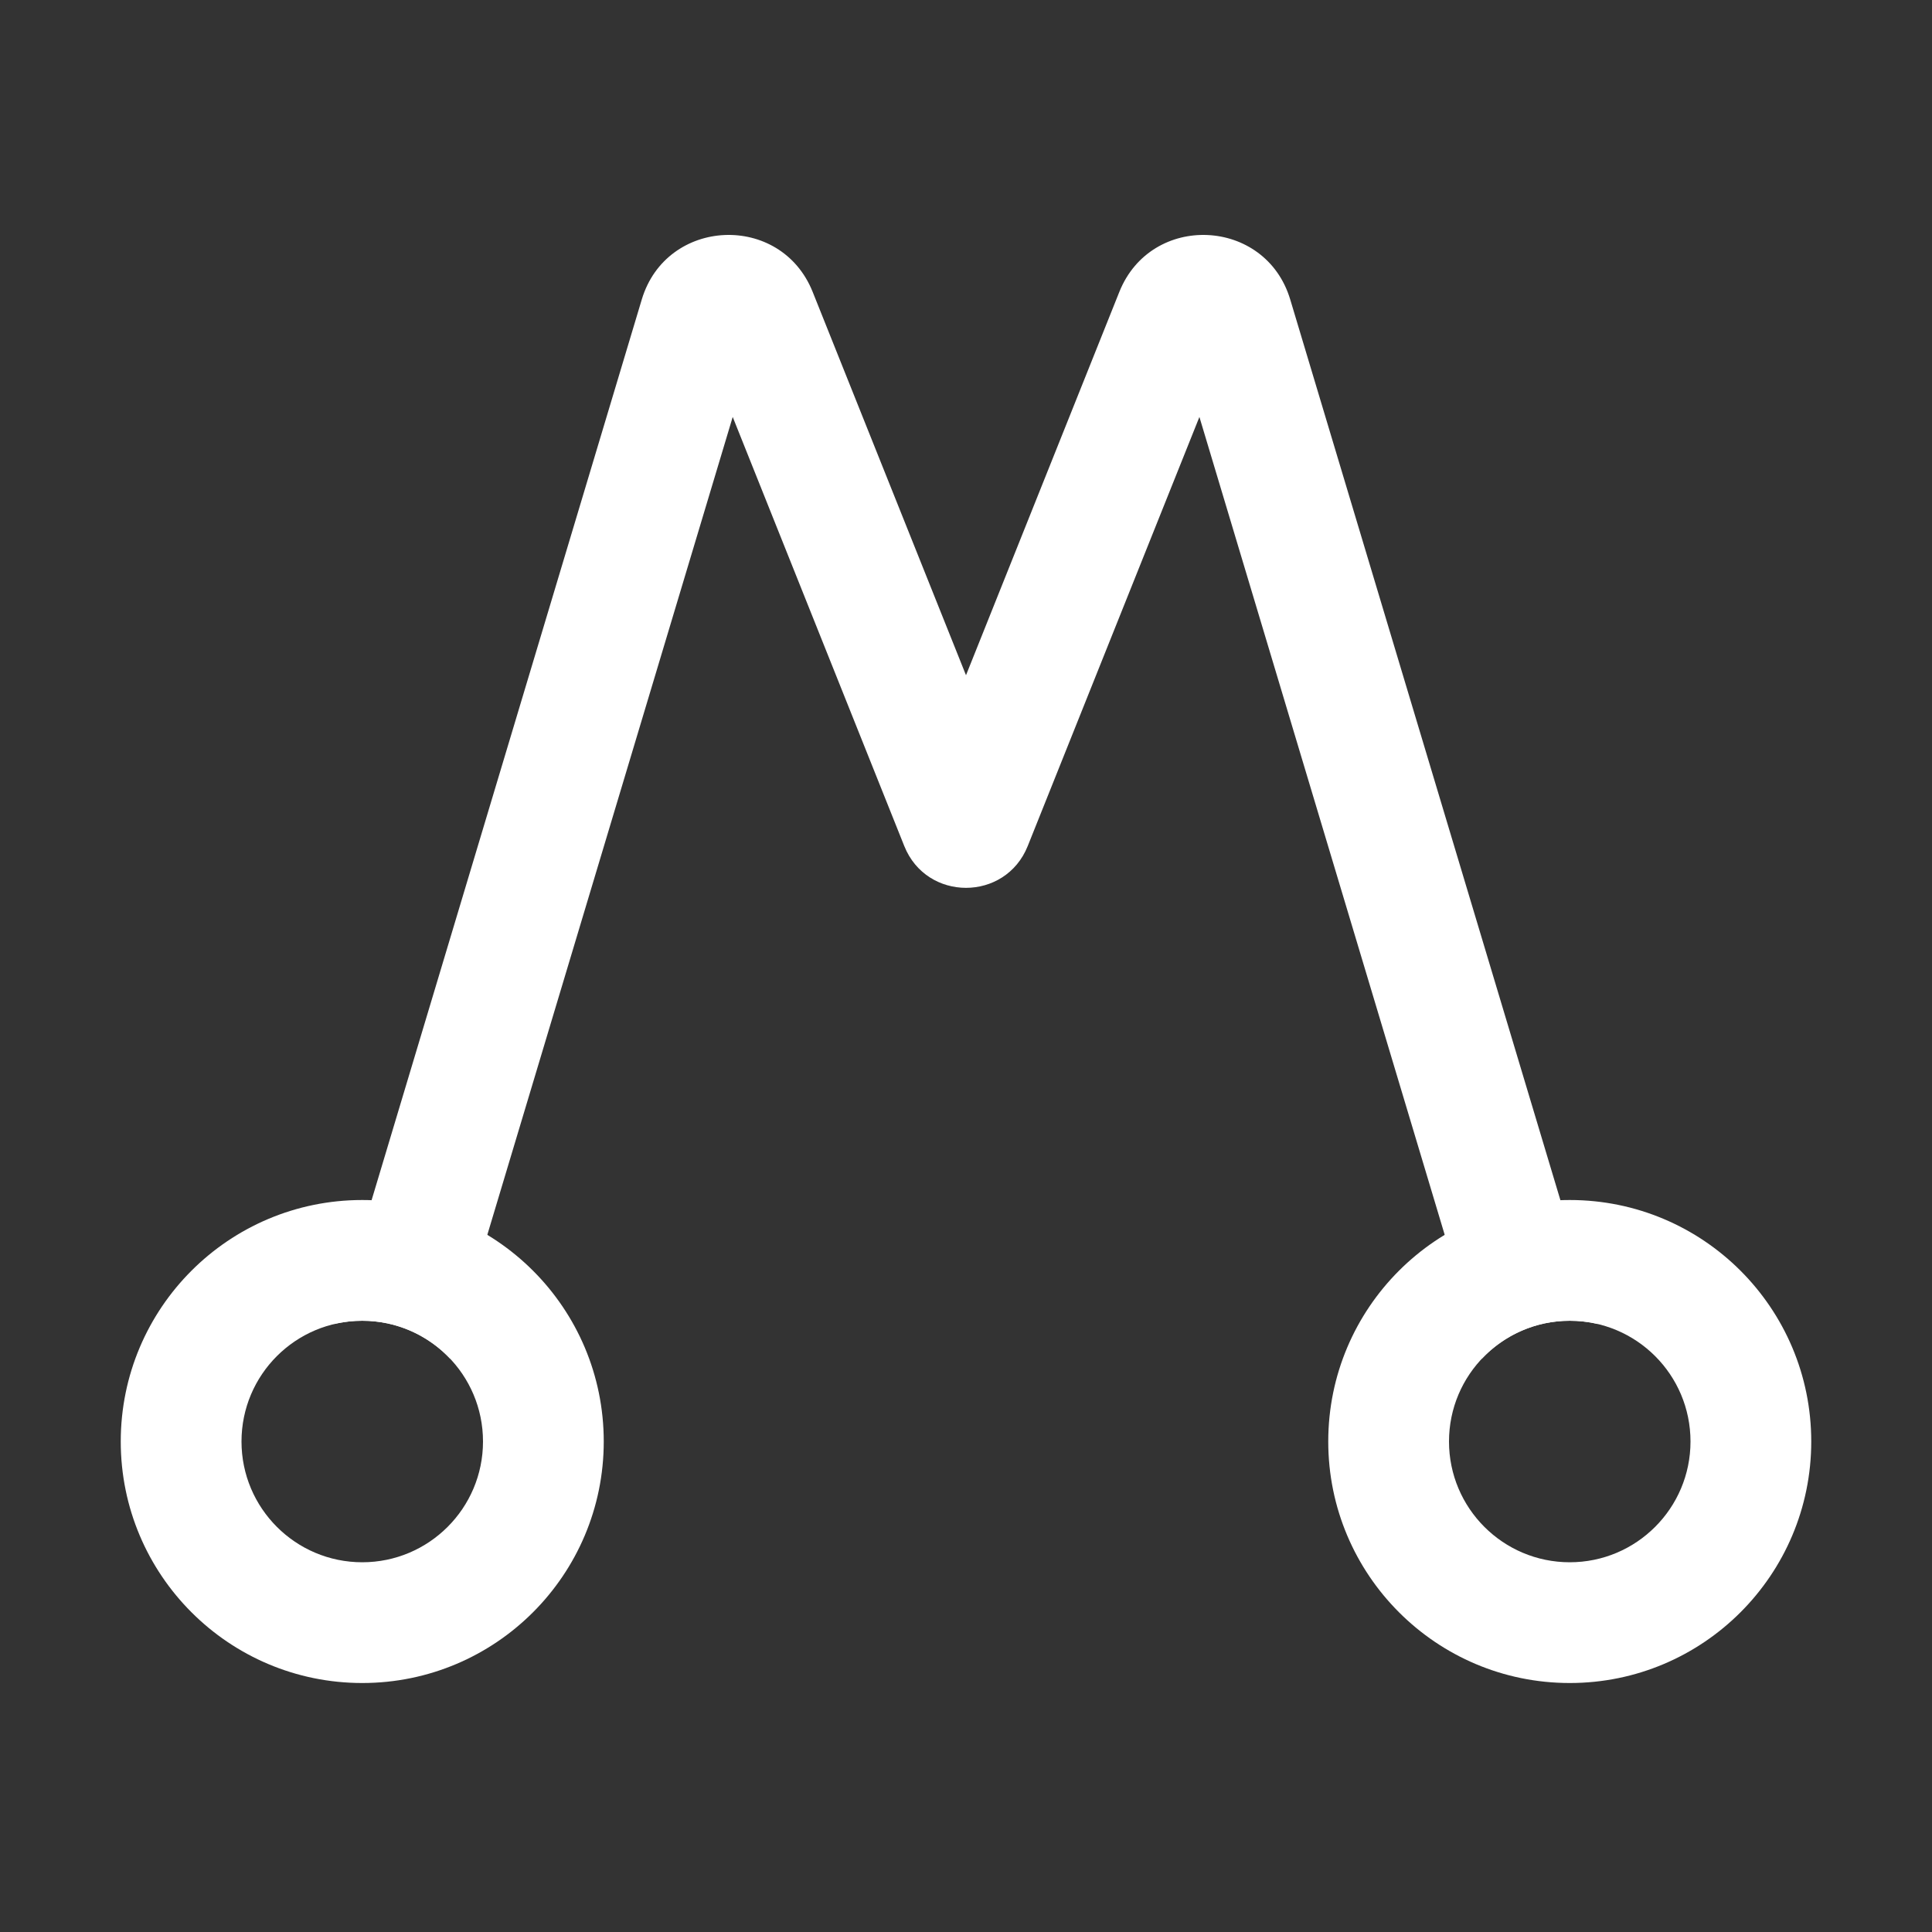
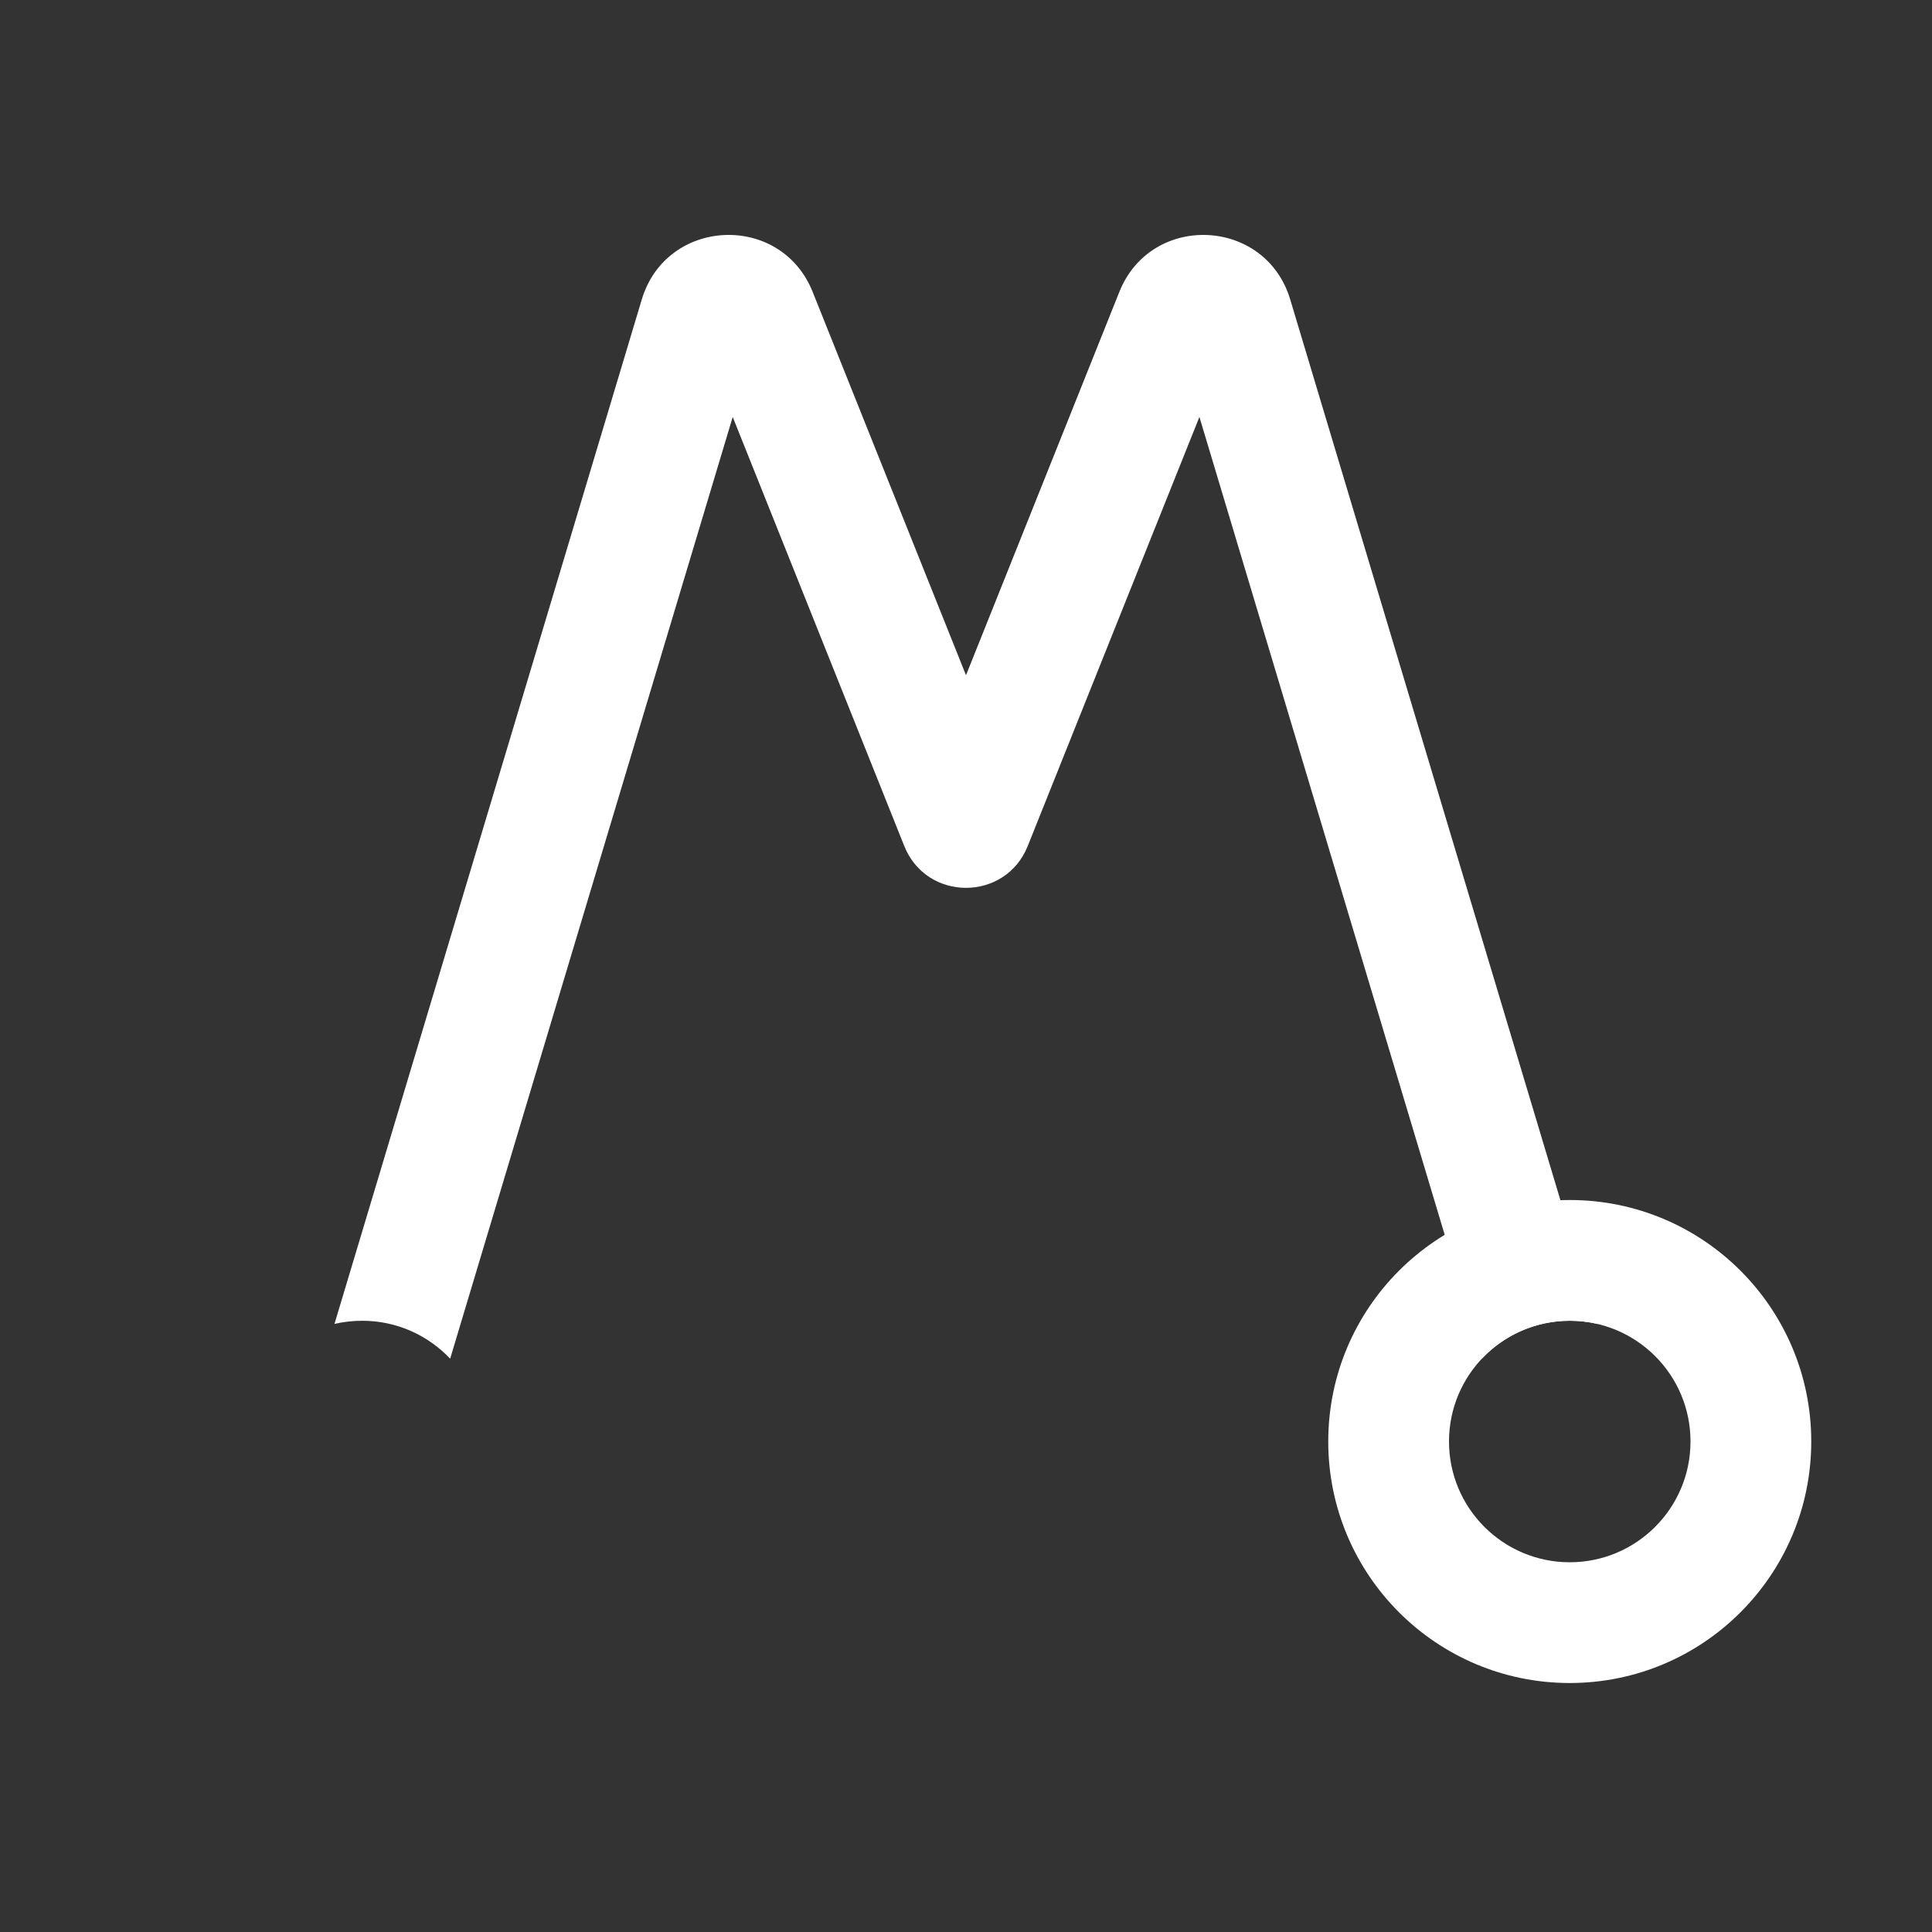
<svg xmlns="http://www.w3.org/2000/svg" width="16" height="16" viewBox="0 0 16 16" fill="none">
  <rect x="0" y="0" width="16" height="16" fill="#333333" stroke="none" />
  <path d="M6.068 3.453L3.728 11.252C3.545 11.059 3.287 10.938 3 10.938C2.921 10.938 2.844 10.947 2.77 10.964L5.315 2.48C5.519 1.8 6.466 1.758 6.73 2.417L8 5.592L9.27 2.417C9.534 1.758 10.481 1.8 10.685 2.48L13.23 10.964C13.156 10.947 13.079 10.938 13 10.938C12.713 10.938 12.455 11.059 12.272 11.252L9.933 3.453L8.511 7.007C8.326 7.468 7.674 7.468 7.489 7.007L6.068 3.453Z" fill="white" />
-   <path fill-rule="evenodd" clip-rule="evenodd" d="M3 12.938C3.552 12.938 4 12.49 4 11.938C4 11.385 3.552 10.938 3 10.938C2.448 10.938 2 11.385 2 11.938C2 12.49 2.448 12.938 3 12.938ZM3 13.938C4.105 13.938 5 13.042 5 11.938C5 10.833 4.105 9.938 3 9.938C1.895 9.938 1 10.833 1 11.938C1 13.042 1.895 13.938 3 13.938Z" fill="white" />
  <path fill-rule="evenodd" clip-rule="evenodd" d="M13 12.938C13.552 12.938 14 12.49 14 11.938C14 11.385 13.552 10.938 13 10.938C12.448 10.938 12 11.385 12 11.938C12 12.49 12.448 12.938 13 12.938ZM13 13.938C14.105 13.938 15 13.042 15 11.938C15 10.833 14.105 9.938 13 9.938C11.895 9.938 11 10.833 11 11.938C11 13.042 11.895 13.938 13 13.938Z" fill="white" />
</svg>